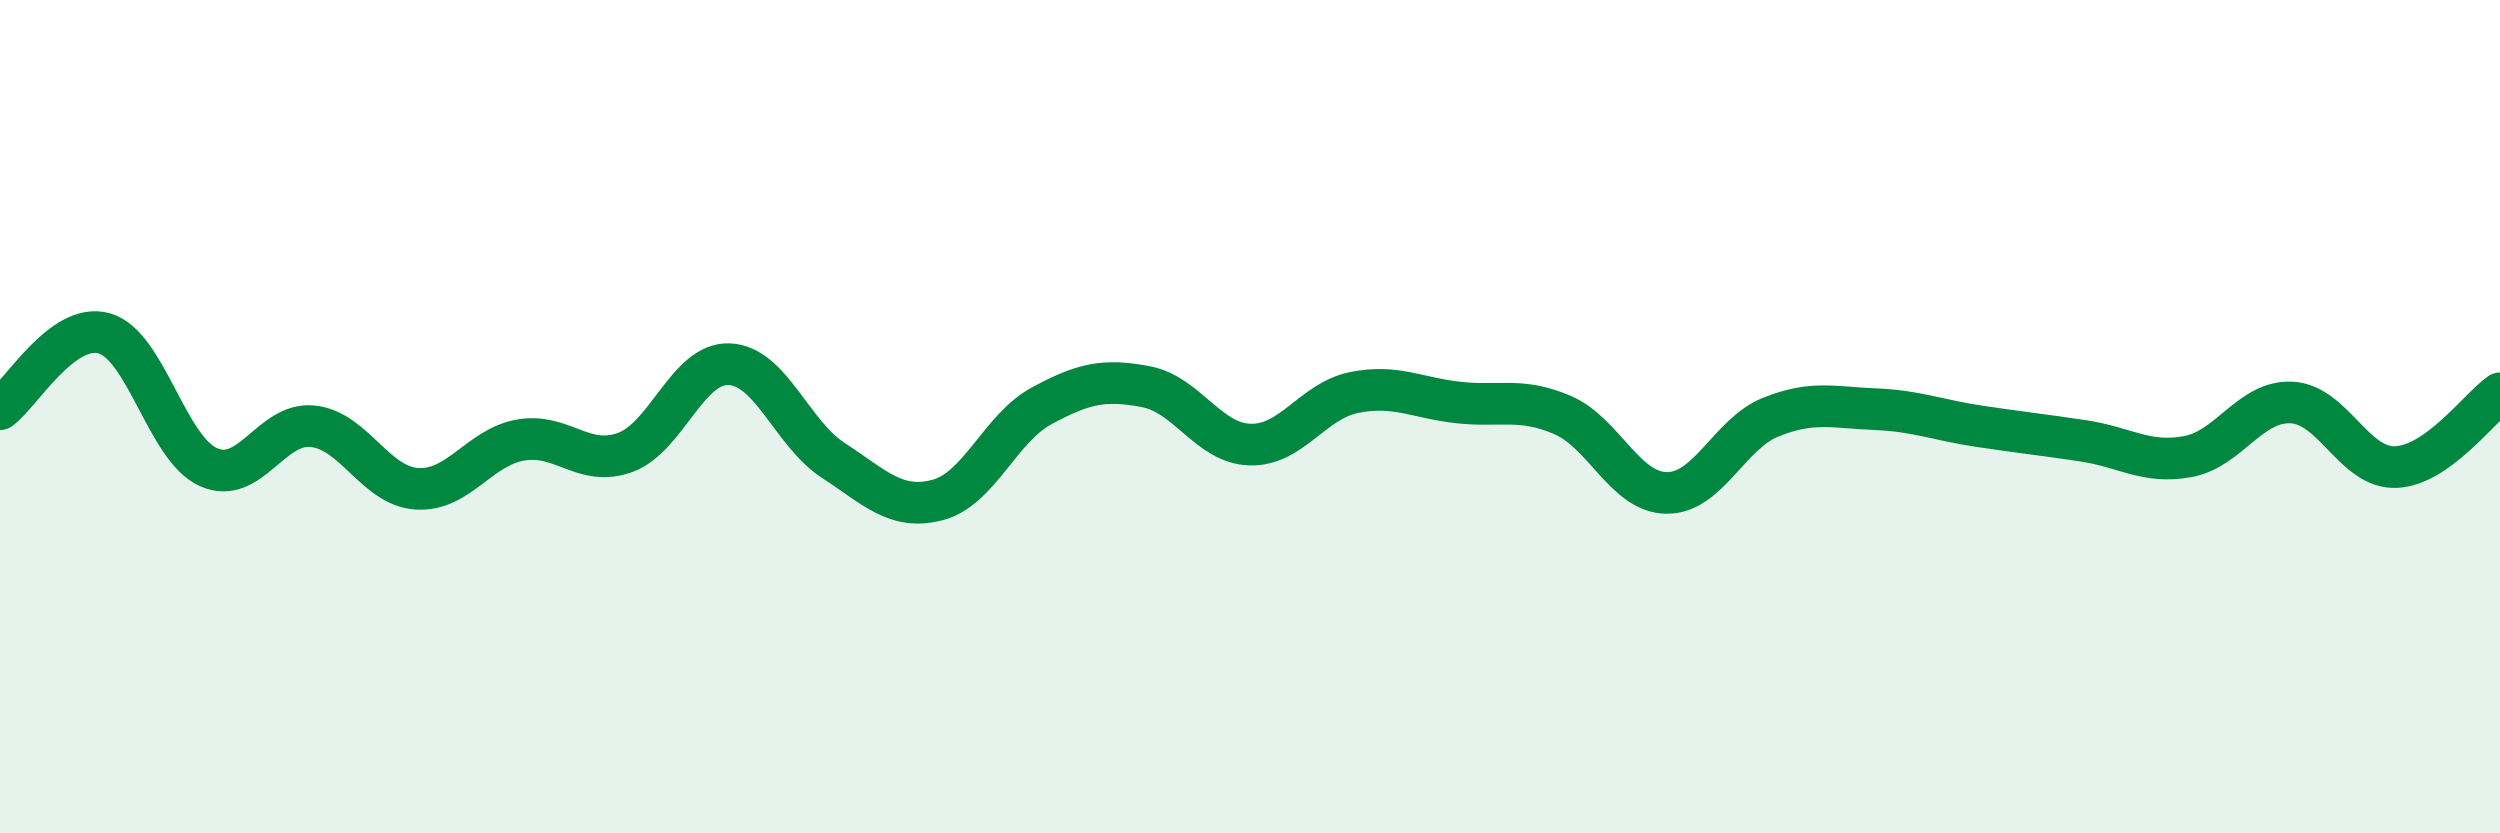
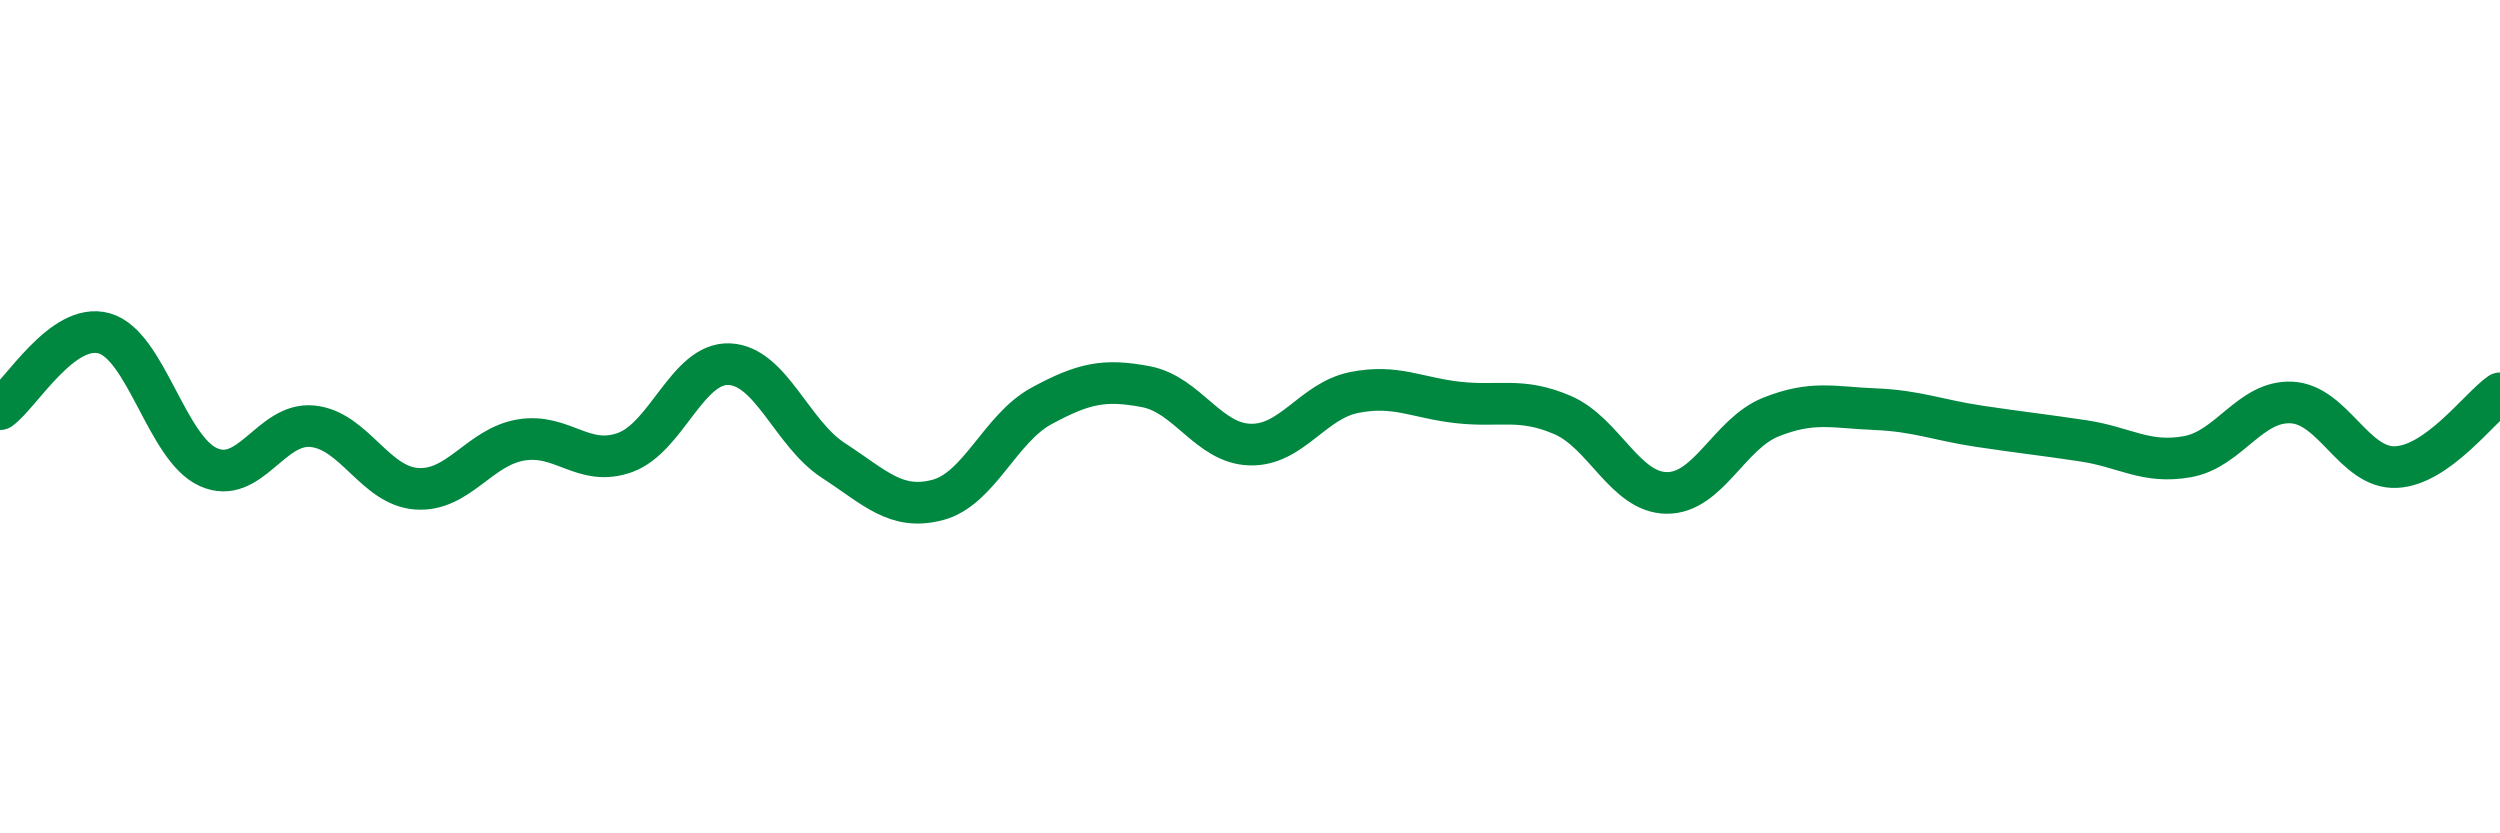
<svg xmlns="http://www.w3.org/2000/svg" width="60" height="20" viewBox="0 0 60 20">
-   <path d="M 0,9.82 C 0.5,9.46 1.5,7.72 2.5,8 C 3.5,8.28 4,10.76 5,11.21 C 6,11.66 6.5,10.13 7.5,10.23 C 8.5,10.33 9,11.66 10,11.73 C 11,11.8 11.5,10.73 12.5,10.56 C 13.5,10.39 14,11.22 15,10.86 C 16,10.5 16.5,8.7 17.5,8.74 C 18.5,8.78 19,10.4 20,11.05 C 21,11.7 21.5,12.26 22.5,12 C 23.5,11.74 24,10.28 25,9.74 C 26,9.2 26.5,9.09 27.5,9.28 C 28.5,9.47 29,10.64 30,10.67 C 31,10.7 31.5,9.62 32.5,9.42 C 33.5,9.22 34,9.55 35,9.66 C 36,9.77 36.5,9.53 37.5,9.96 C 38.5,10.39 39,11.82 40,11.83 C 41,11.84 41.5,10.41 42.5,10.01 C 43.5,9.61 44,9.78 45,9.82 C 46,9.86 46.5,10.08 47.5,10.23 C 48.5,10.38 49,10.43 50,10.58 C 51,10.73 51.5,11.14 52.5,10.96 C 53.5,10.78 54,9.61 55,9.66 C 56,9.71 56.5,11.25 57.5,11.21 C 58.5,11.17 59.5,9.79 60,9.44L60 20L0 20Z" fill="#008740" opacity="0.1" stroke-linecap="round" stroke-linejoin="round" />
  <path d="M 0,9.82 C 0.5,9.46 1.5,7.72 2.5,8 C 3.5,8.28 4,10.76 5,11.21 C 6,11.66 6.5,10.13 7.5,10.23 C 8.5,10.33 9,11.66 10,11.73 C 11,11.8 11.5,10.73 12.5,10.56 C 13.5,10.39 14,11.22 15,10.86 C 16,10.5 16.5,8.7 17.5,8.74 C 18.5,8.78 19,10.4 20,11.05 C 21,11.7 21.5,12.26 22.5,12 C 23.5,11.74 24,10.28 25,9.74 C 26,9.2 26.5,9.09 27.5,9.28 C 28.5,9.47 29,10.64 30,10.67 C 31,10.7 31.5,9.62 32.5,9.42 C 33.5,9.22 34,9.55 35,9.66 C 36,9.77 36.5,9.53 37.5,9.96 C 38.5,10.39 39,11.82 40,11.83 C 41,11.84 41.5,10.41 42.5,10.01 C 43.5,9.61 44,9.78 45,9.82 C 46,9.86 46.5,10.08 47.5,10.23 C 48.5,10.38 49,10.43 50,10.58 C 51,10.73 51.5,11.14 52.5,10.96 C 53.5,10.78 54,9.61 55,9.66 C 56,9.71 56.5,11.25 57.5,11.21 C 58.5,11.17 59.5,9.79 60,9.44" stroke="#008740" stroke-width="1" fill="none" stroke-linecap="round" stroke-linejoin="round" />
</svg>